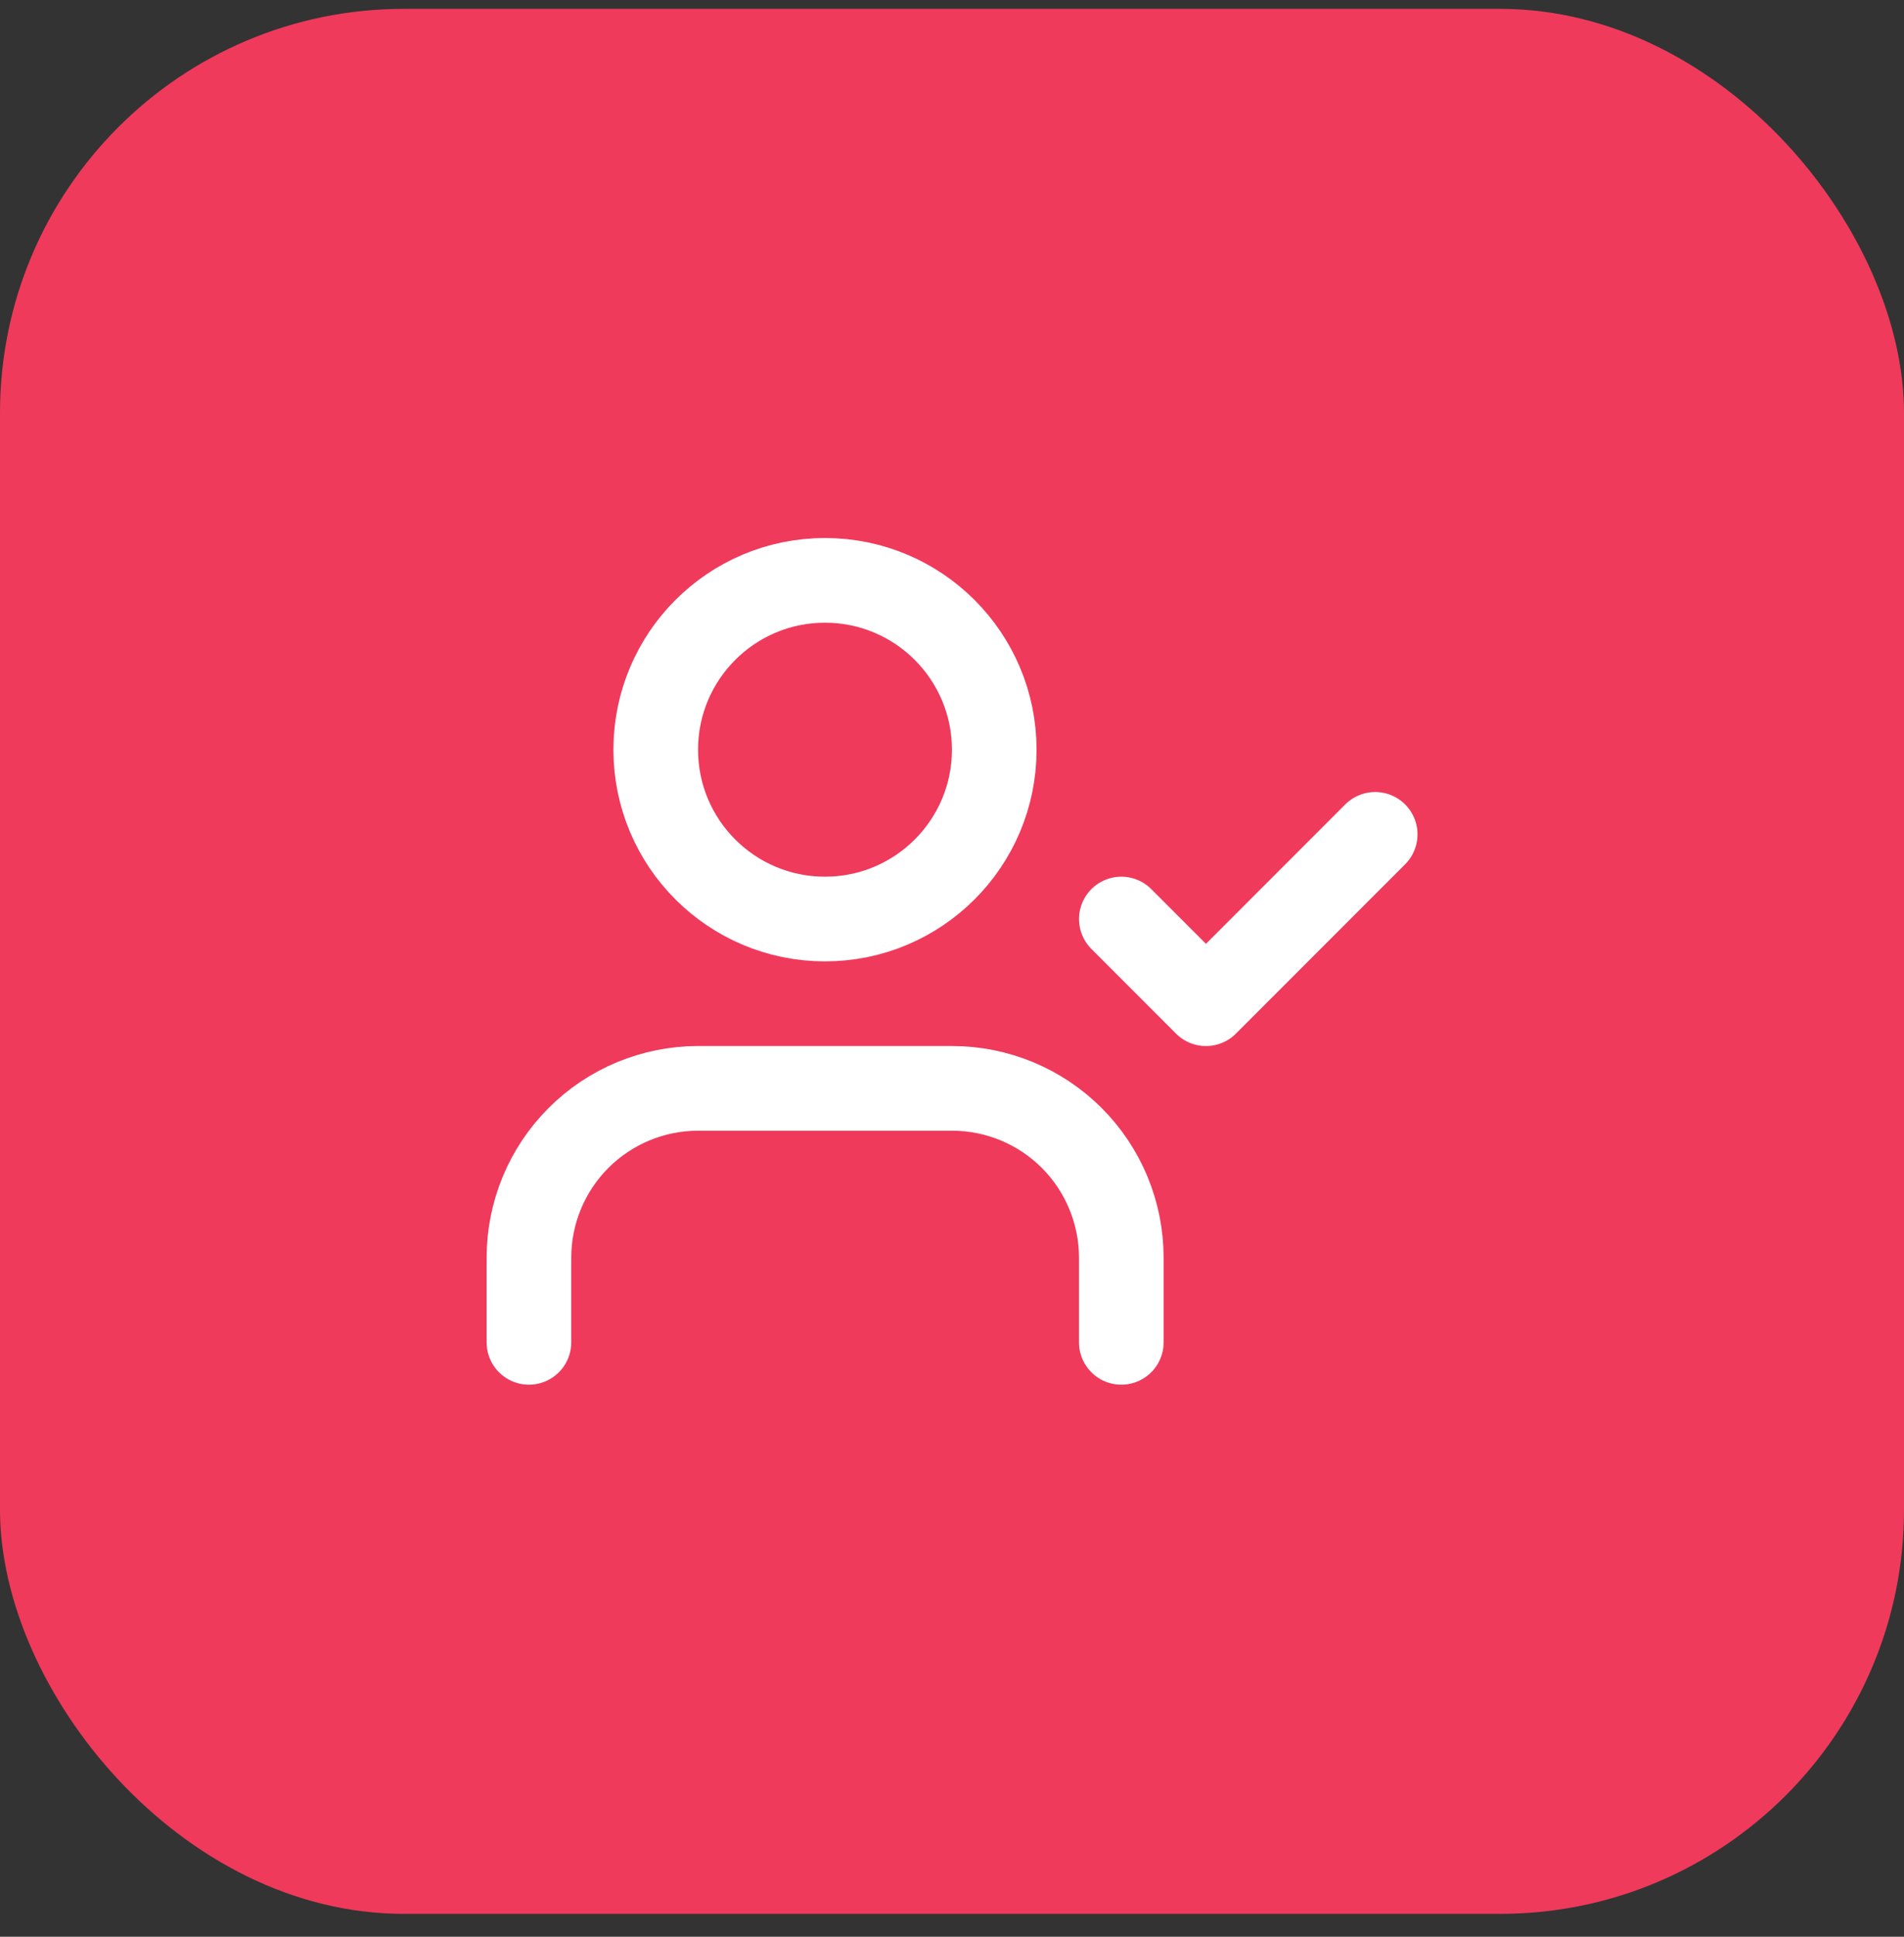
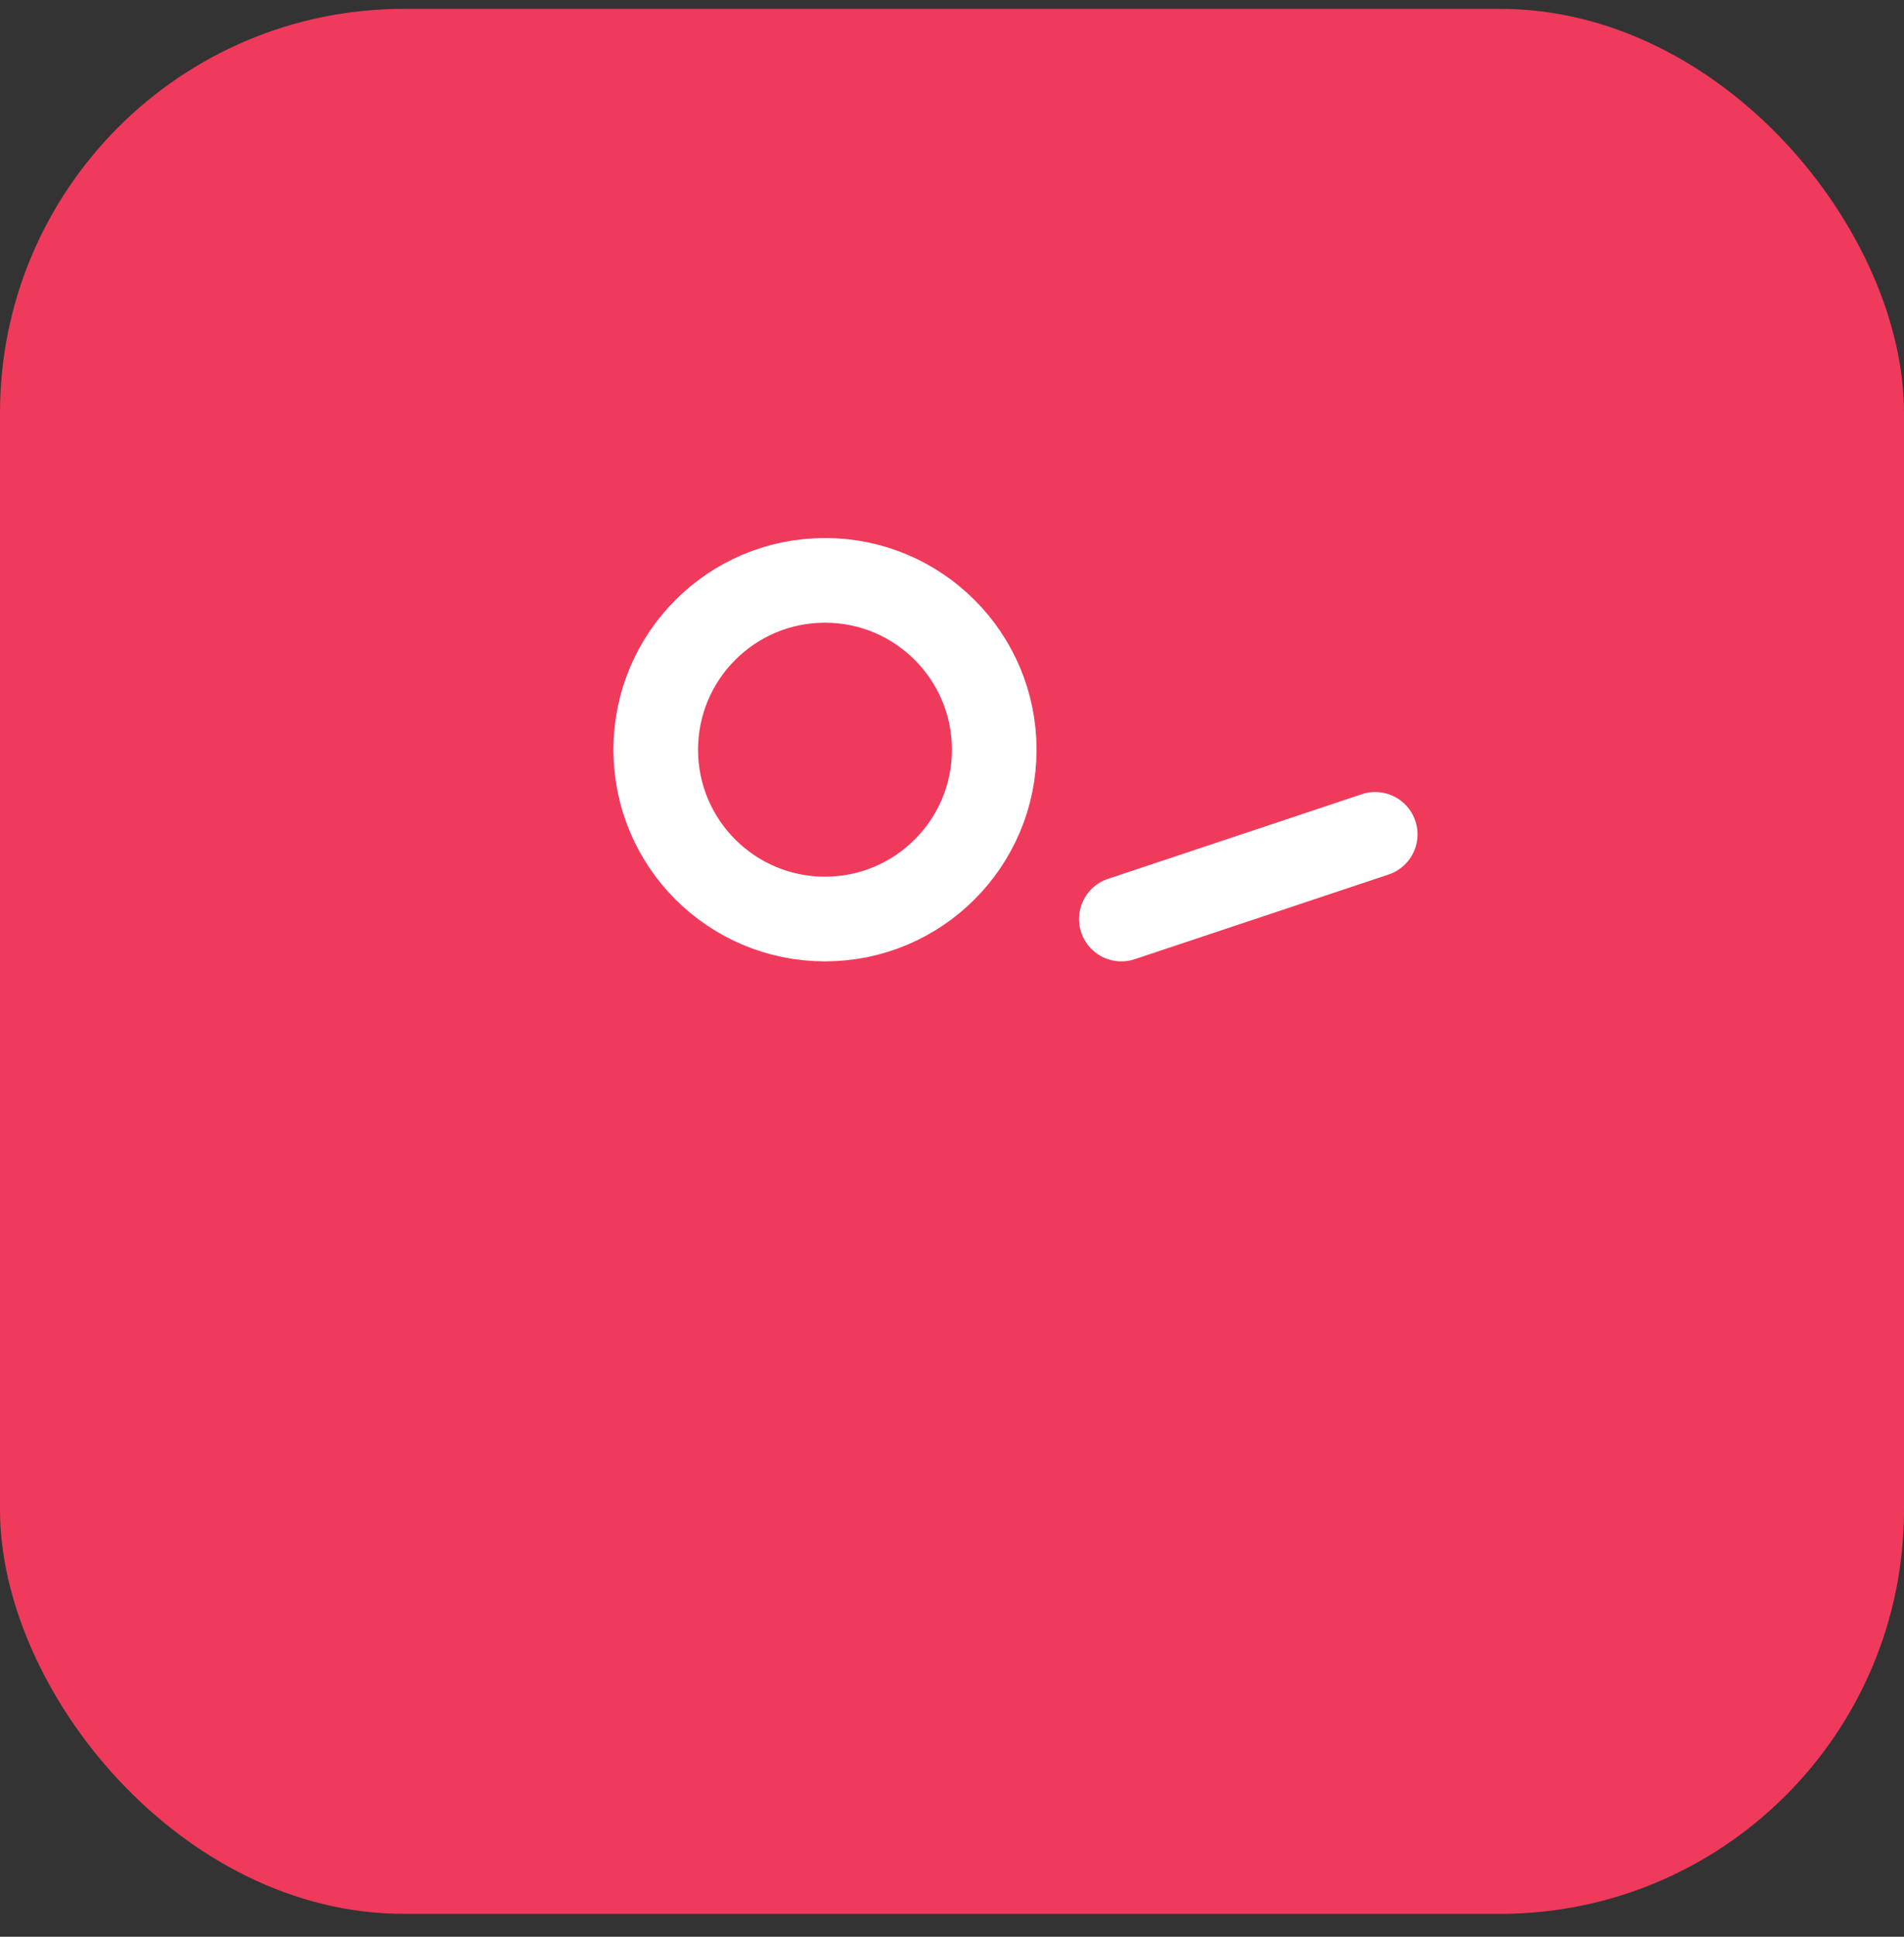
<svg xmlns="http://www.w3.org/2000/svg" width="60" height="61" viewBox="0 0 60 61" fill="none">
  <rect x="0" y="0" width="60" height="61" fill="#333333" stroke="none" />
  <rect y="0.279" width="60" height="60" rx="12.727" fill="#EF3A5C" />
-   <path d="M35.336 28.946L38.003 31.613L43.336 26.279" stroke="white" stroke-width="2.667" stroke-linecap="round" stroke-linejoin="round" />
-   <path d="M35.335 42.279V39.613C35.335 38.198 34.773 36.842 33.773 35.841C32.772 34.841 31.416 34.279 30.001 34.279H22.001C20.587 34.279 19.23 34.841 18.23 35.841C17.23 36.842 16.668 38.198 16.668 39.613V42.279" stroke="white" stroke-width="2.667" stroke-linecap="round" stroke-linejoin="round" />
+   <path d="M35.336 28.946L43.336 26.279" stroke="white" stroke-width="2.667" stroke-linecap="round" stroke-linejoin="round" />
  <path d="M25.997 28.946C28.943 28.946 31.331 26.558 31.331 23.613C31.331 20.667 28.943 18.279 25.997 18.279C23.052 18.279 20.664 20.667 20.664 23.613C20.664 26.558 23.052 28.946 25.997 28.946Z" stroke="white" stroke-width="2.667" stroke-linecap="round" stroke-linejoin="round" />
</svg>